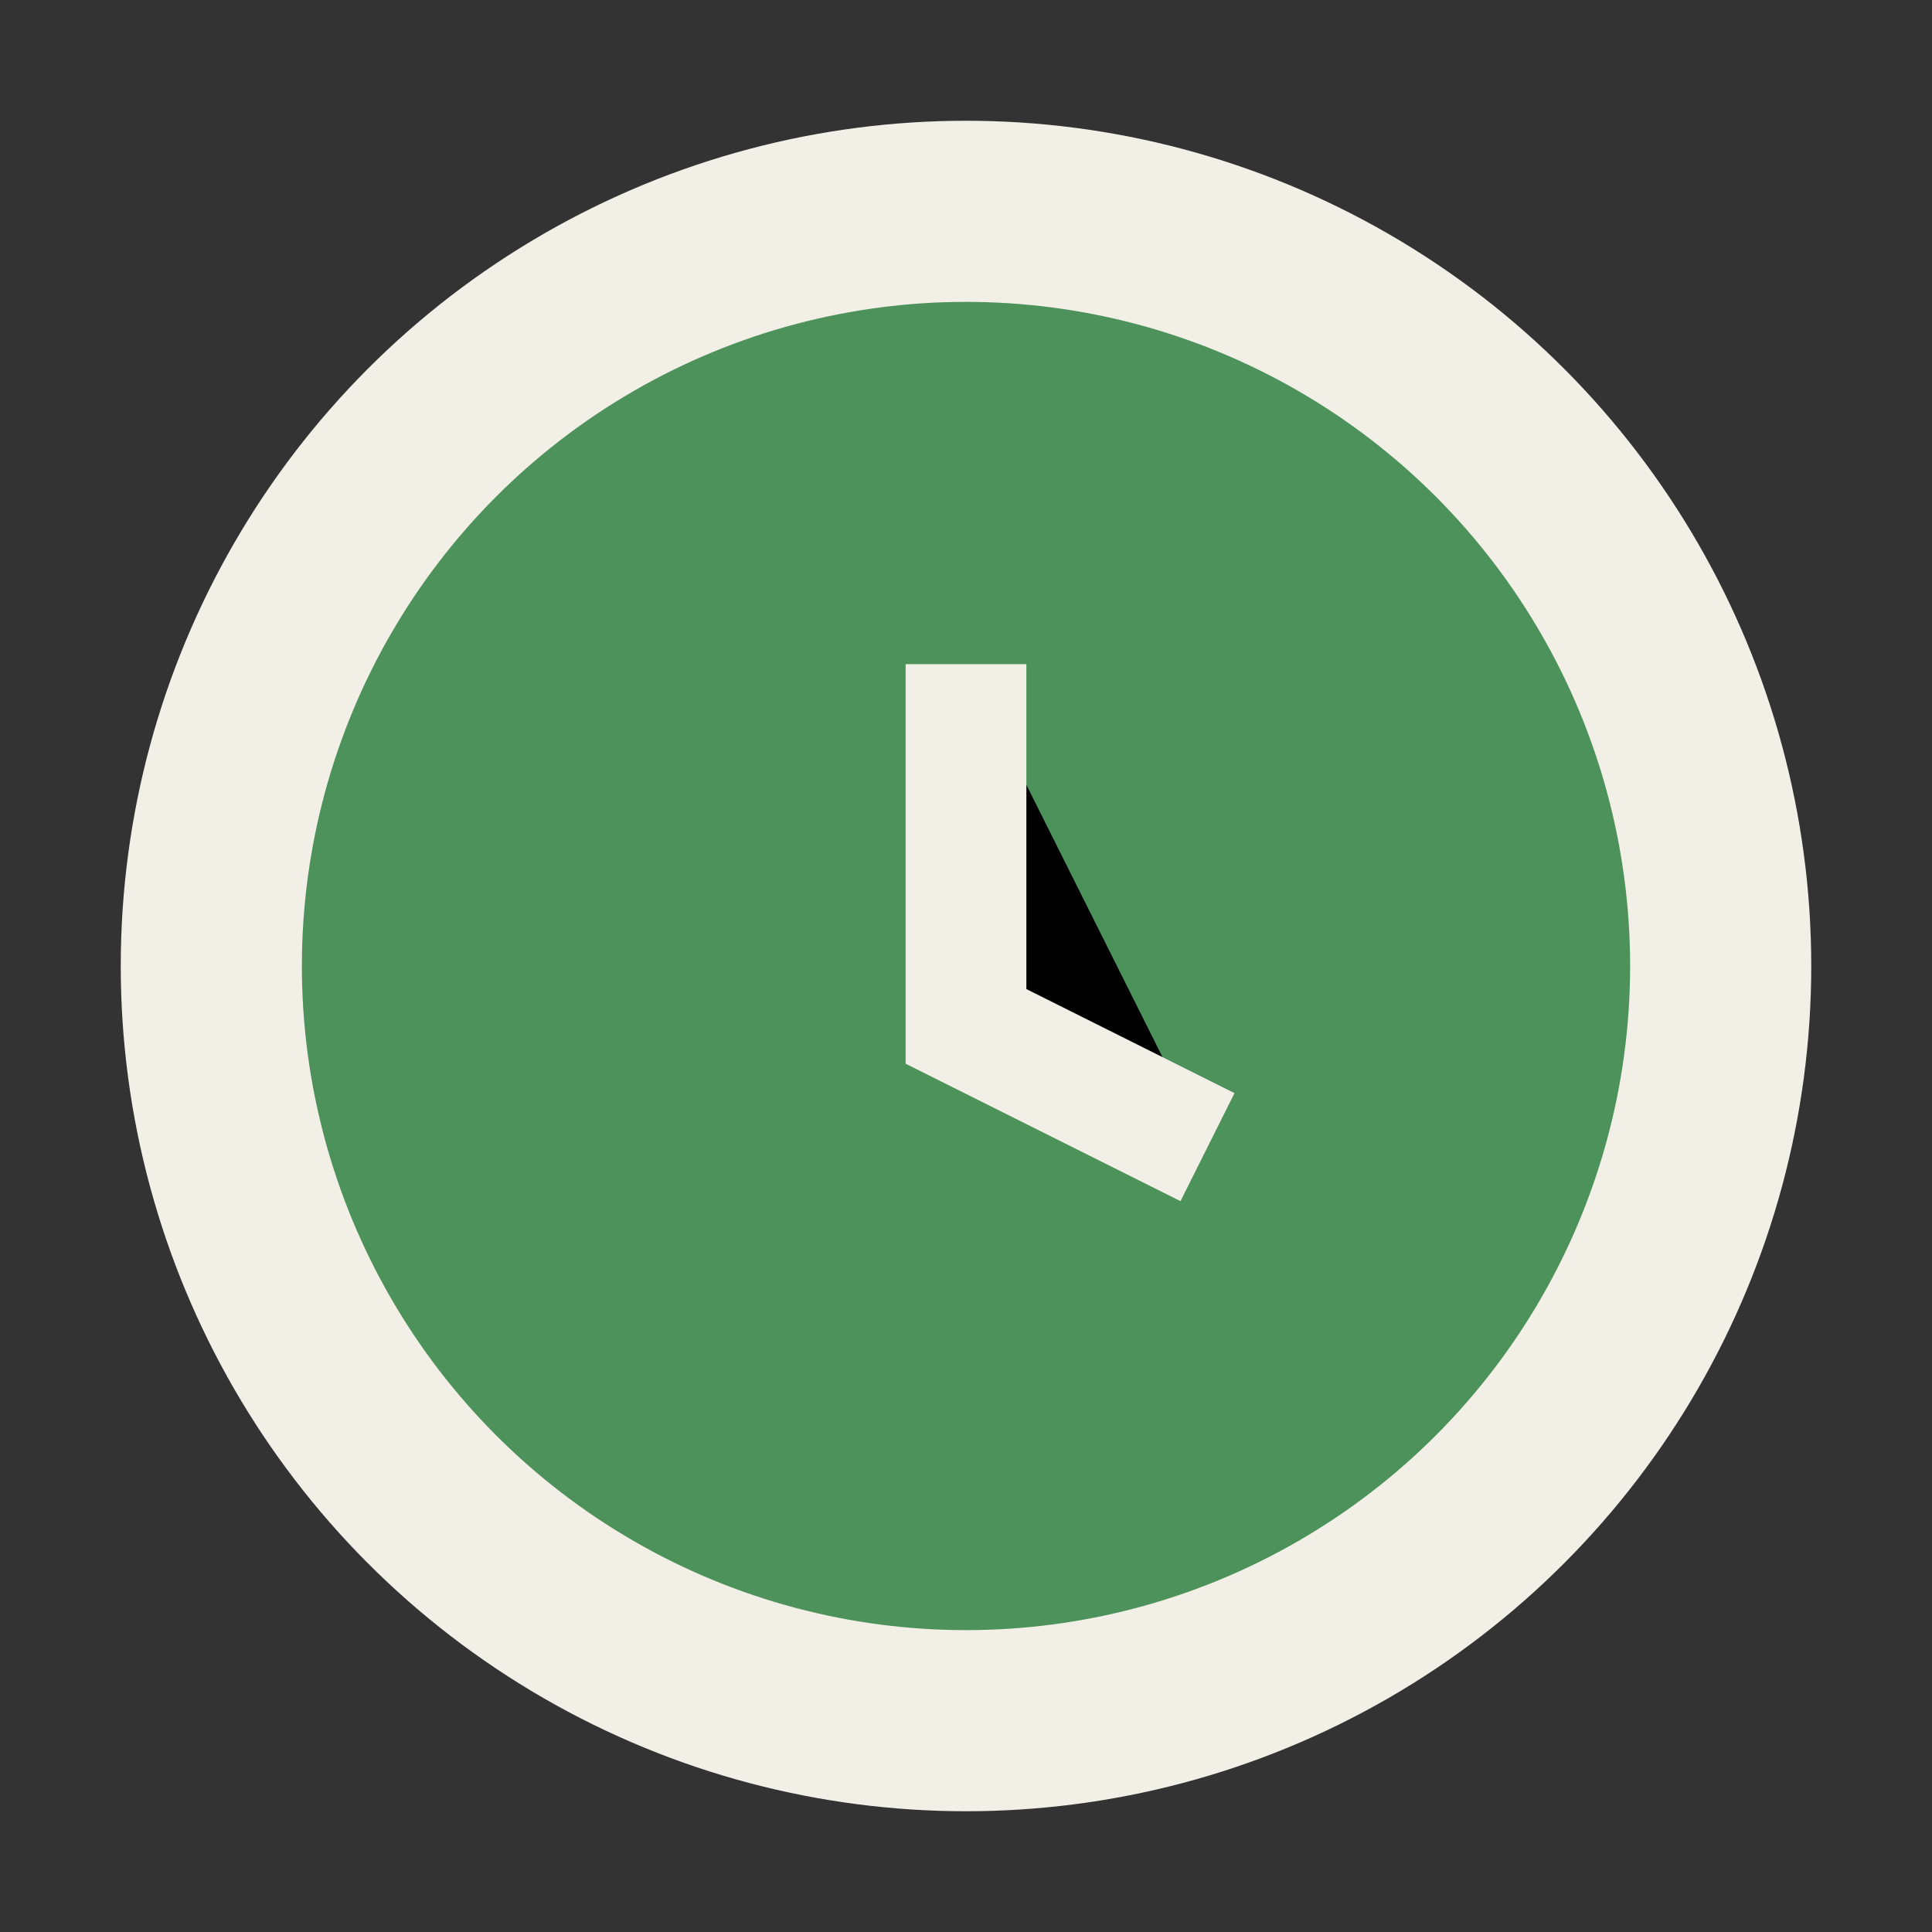
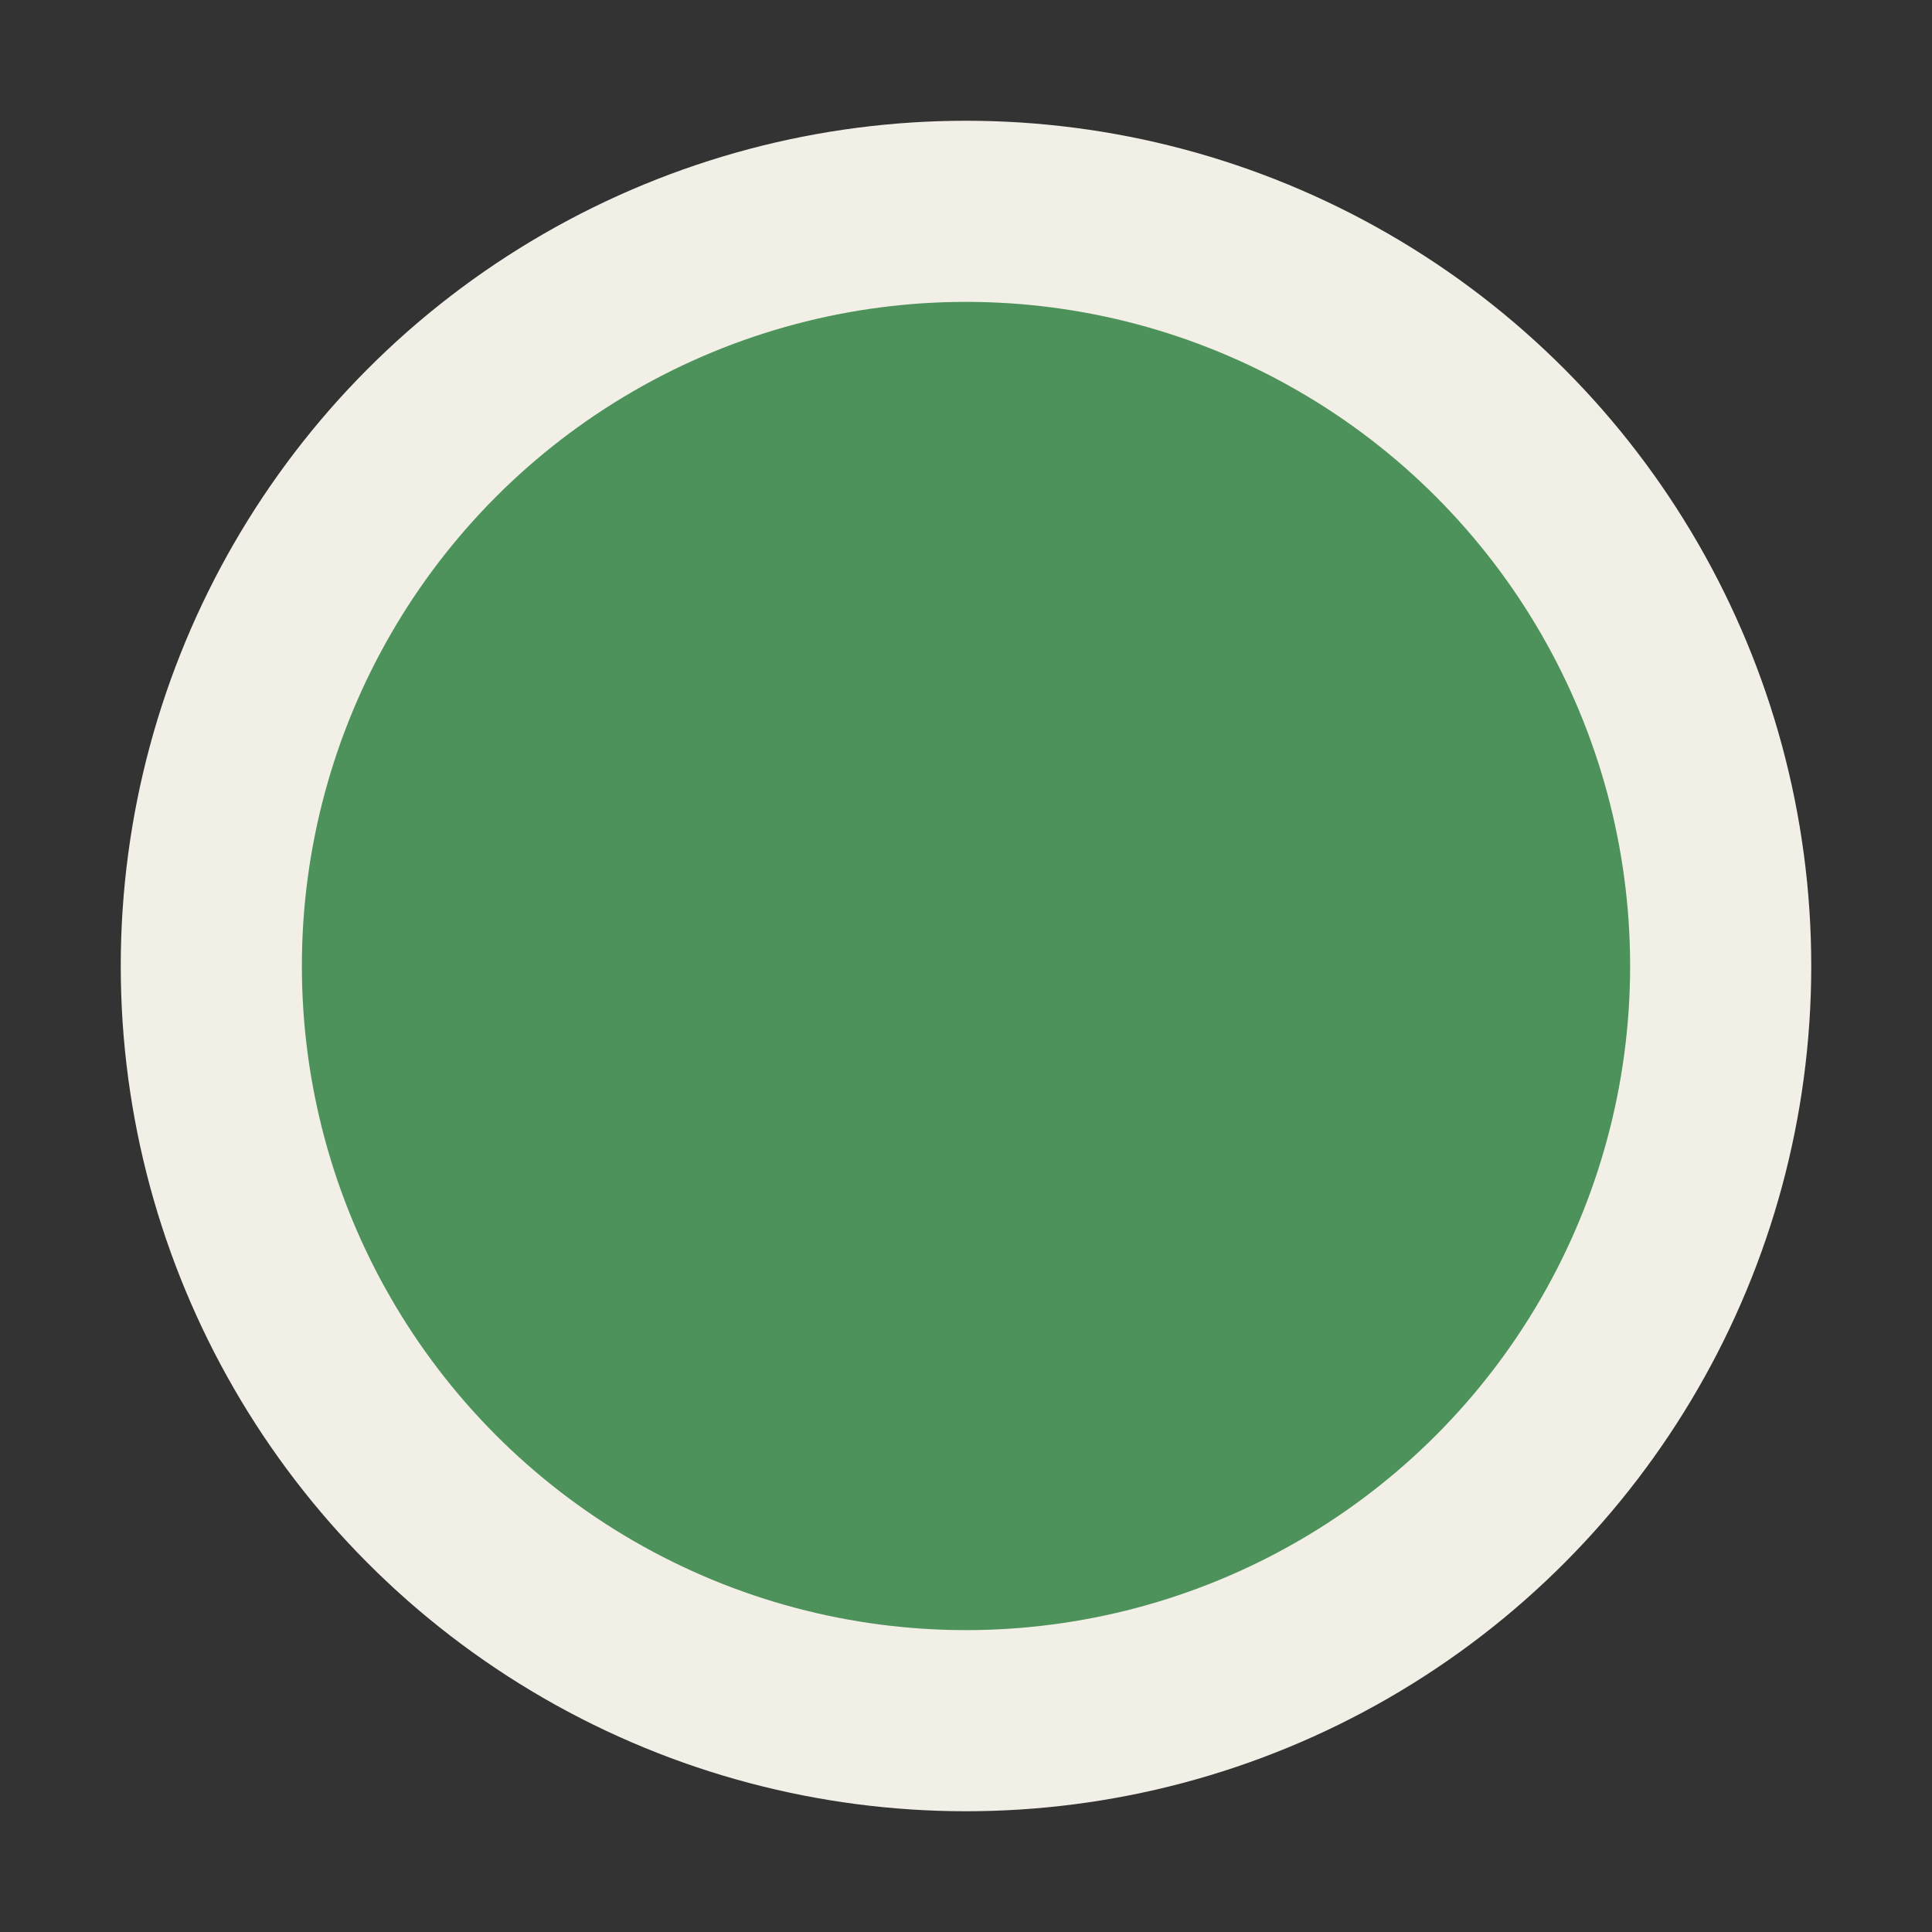
<svg xmlns="http://www.w3.org/2000/svg" width="32" height="32" viewBox="0 0 32 32">
  <rect x="0" y="0" width="32" height="32" fill="#333333" stroke="none" />
  <circle cx="16" cy="16" r="14" fill="#F2EFE6" />
  <circle cx="16" cy="16" r="11" fill="#4D925B" />
-   <path d="M16 11v6l4 2" stroke="#F2EFE6" stroke-width="2" />
</svg>